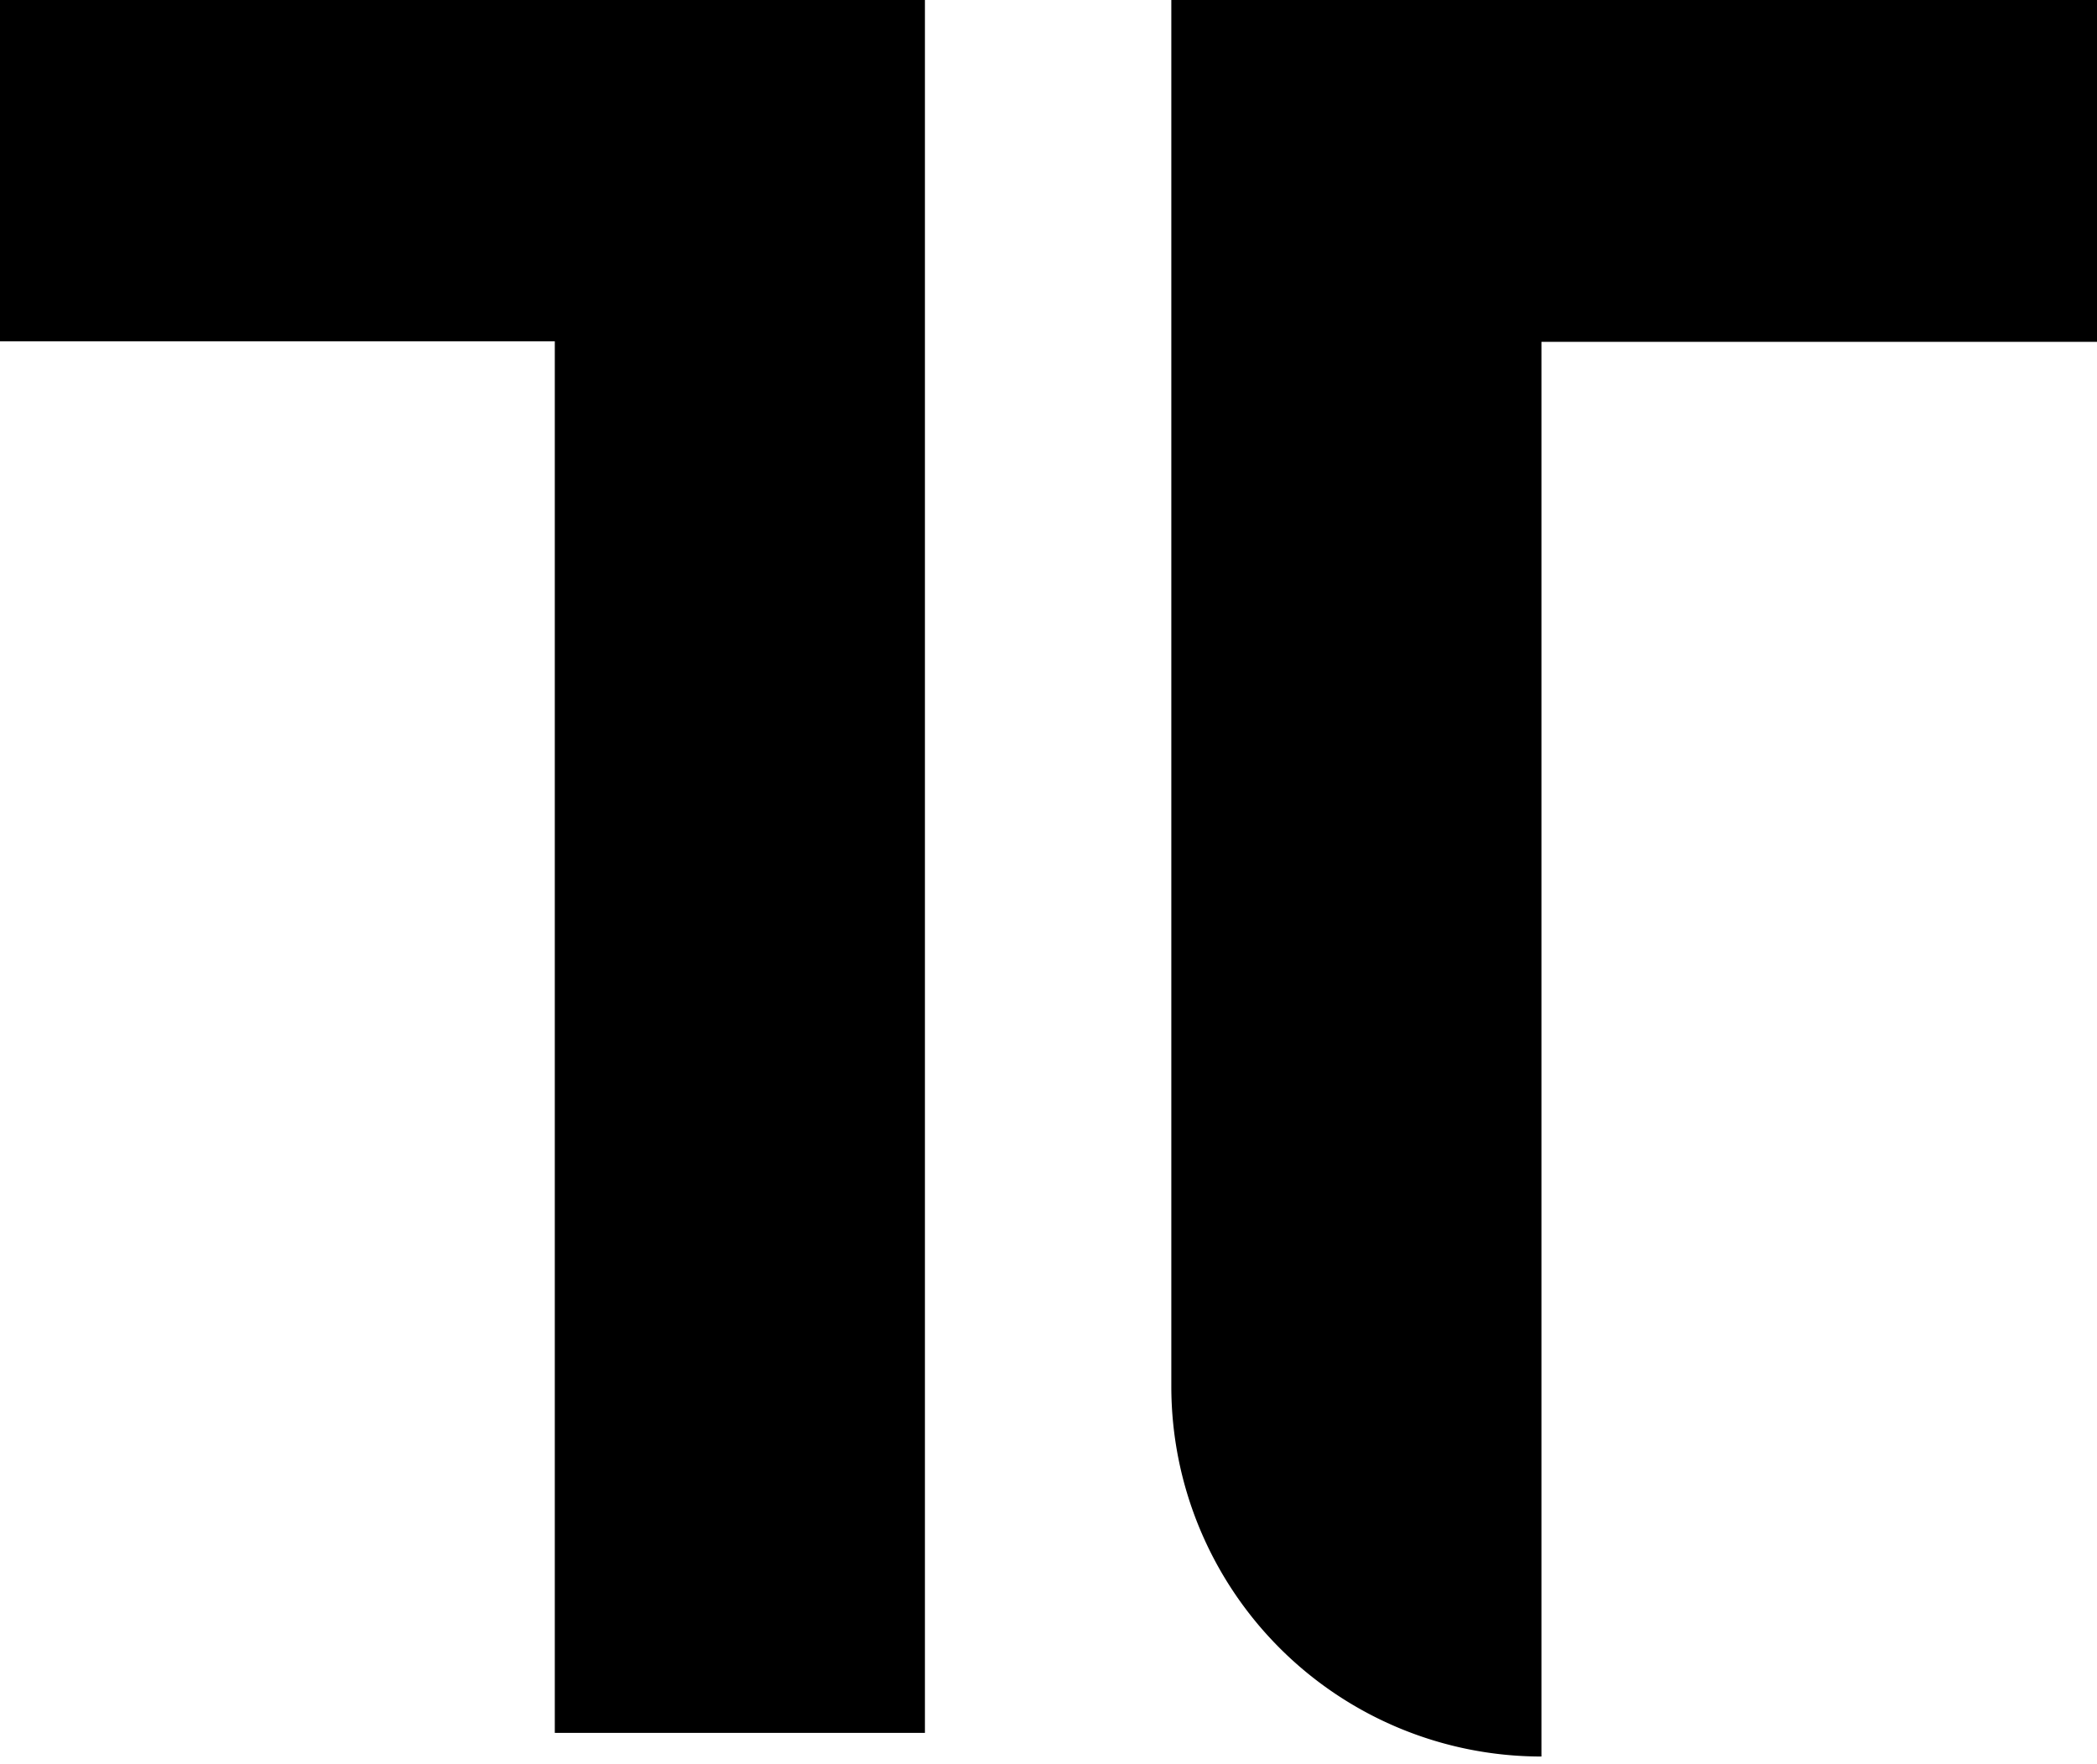
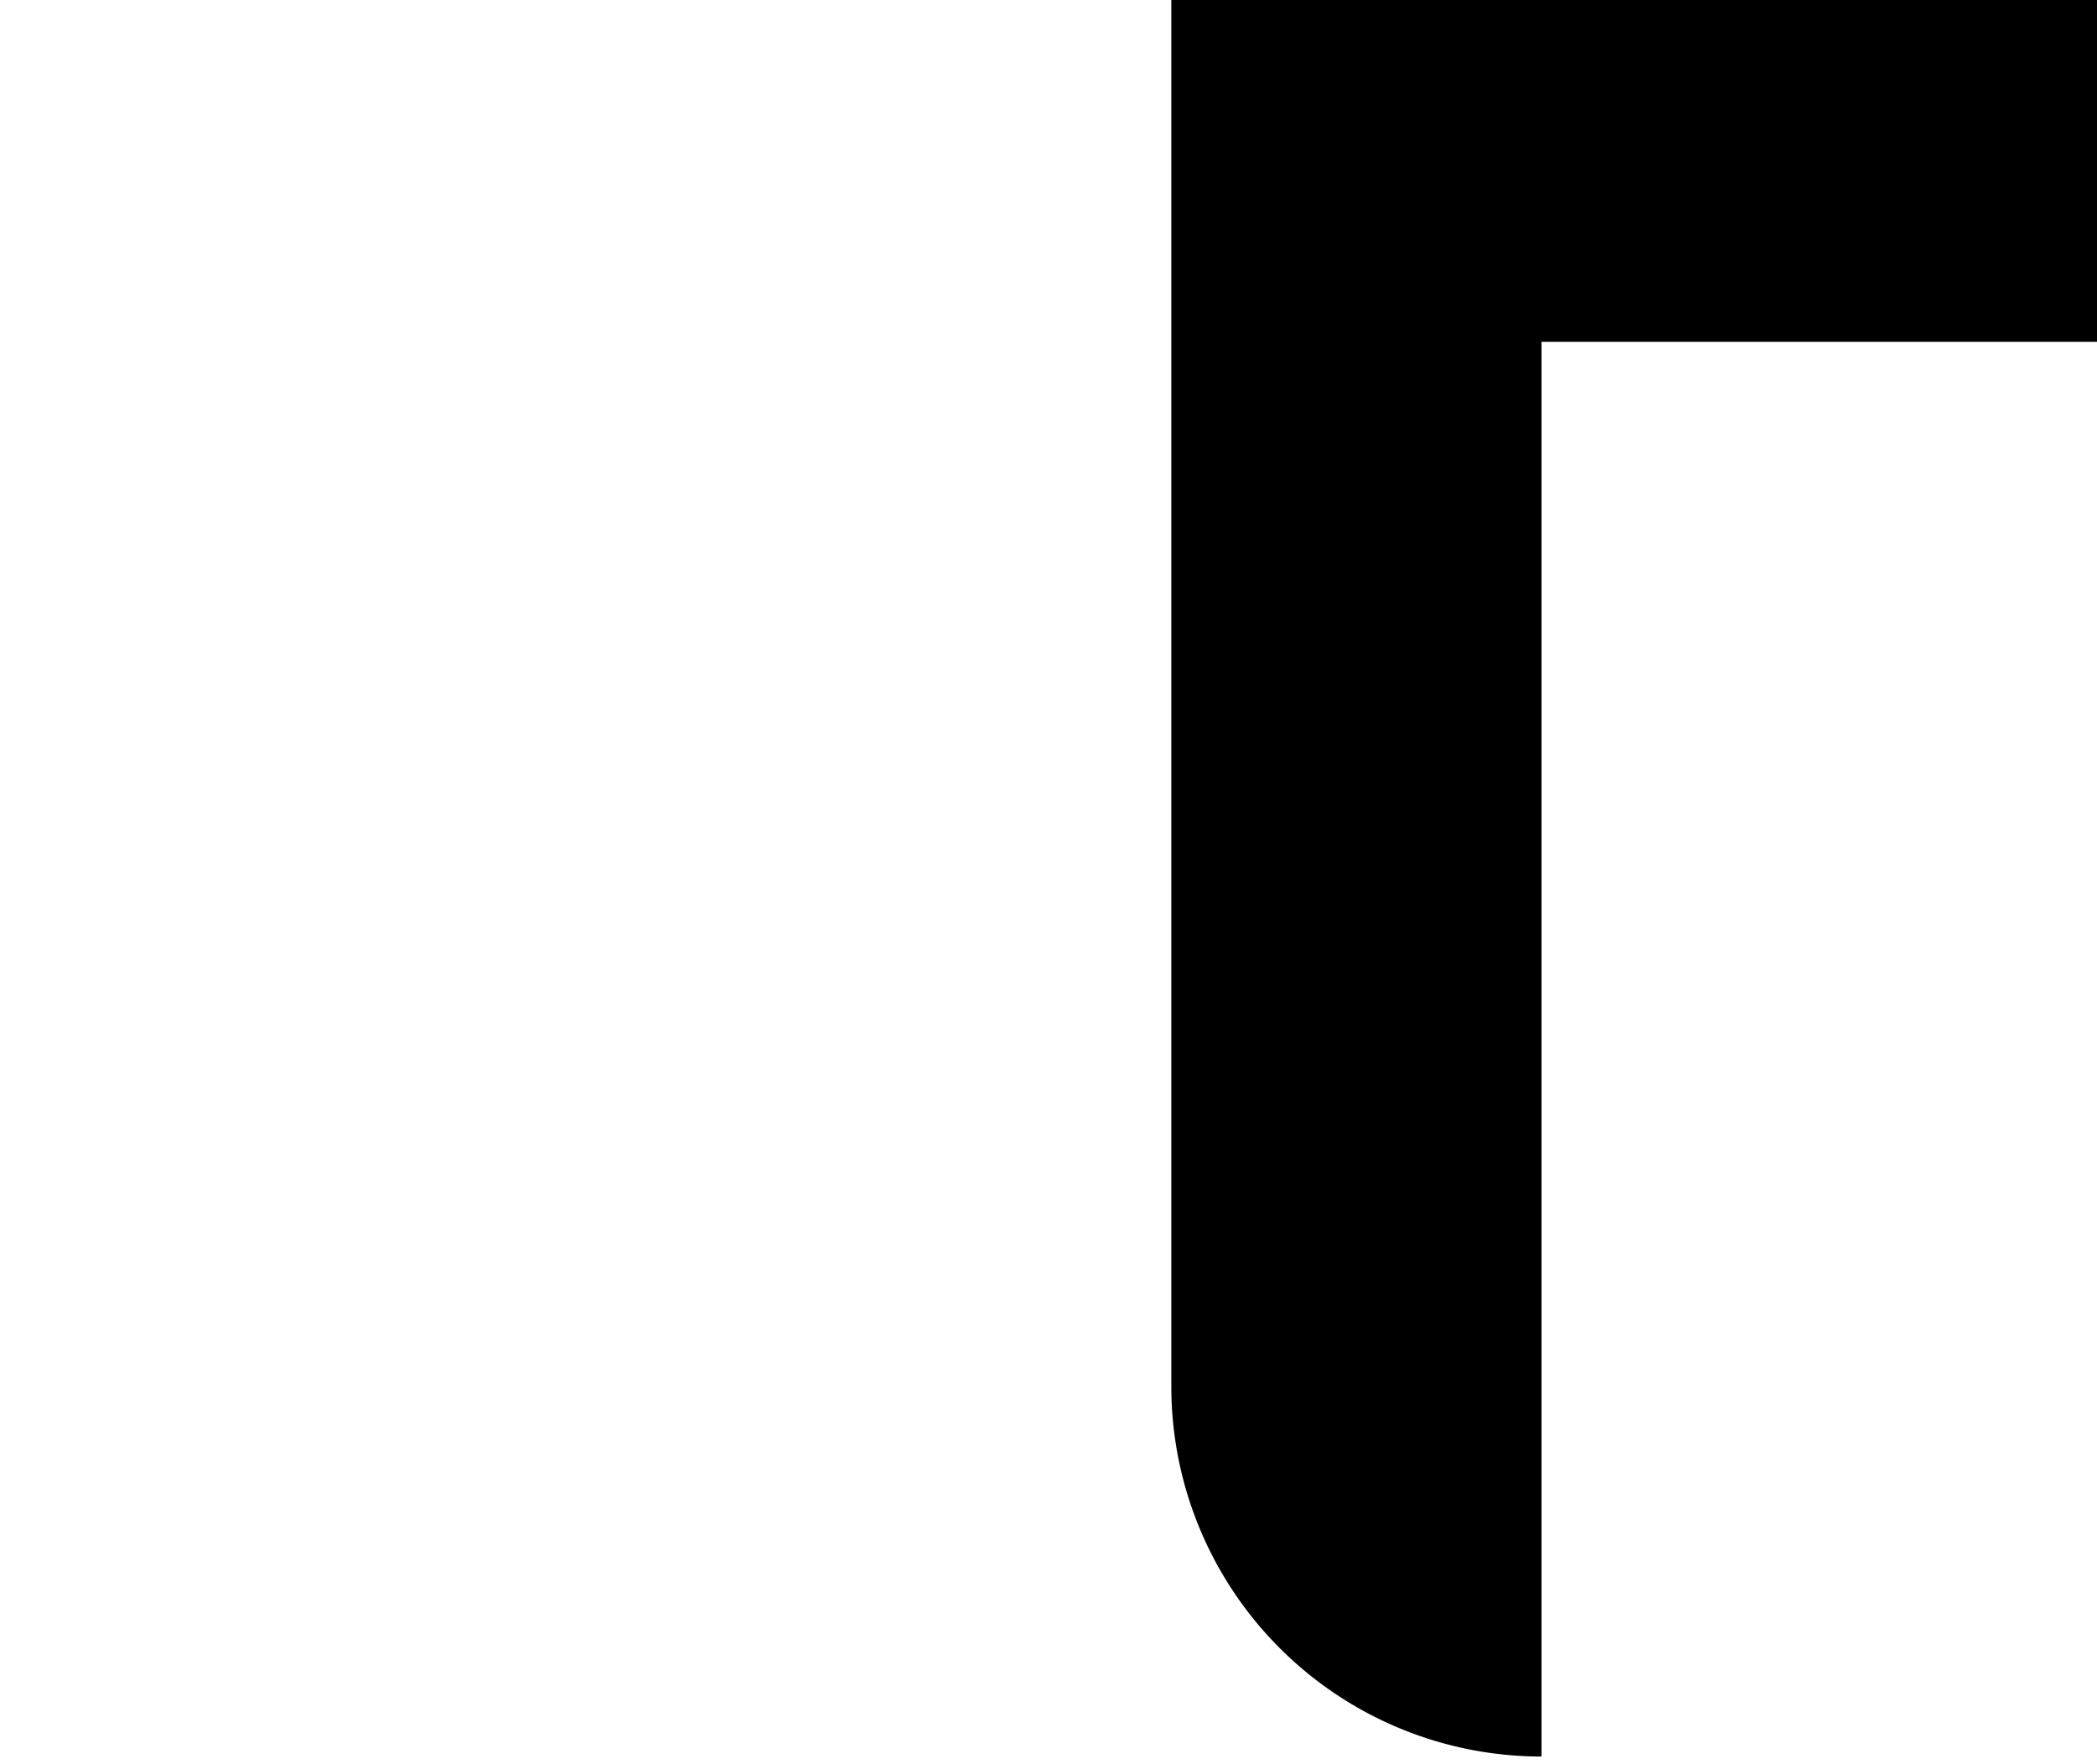
<svg xmlns="http://www.w3.org/2000/svg" id="Layer_1" data-name="Layer 1" viewBox="0 0 1000 841.3">
-   <polygon points="0 -3.67 0 162.75 264.57 162.75 264.57 826.36 441.07 826.36 441.07 -3.67 0 -3.67" />
  <path d="M1000-3.38V163H735.07V837.63a176.5,176.5,0,0,1-176.5-176.49V-3.38Z" />
</svg>